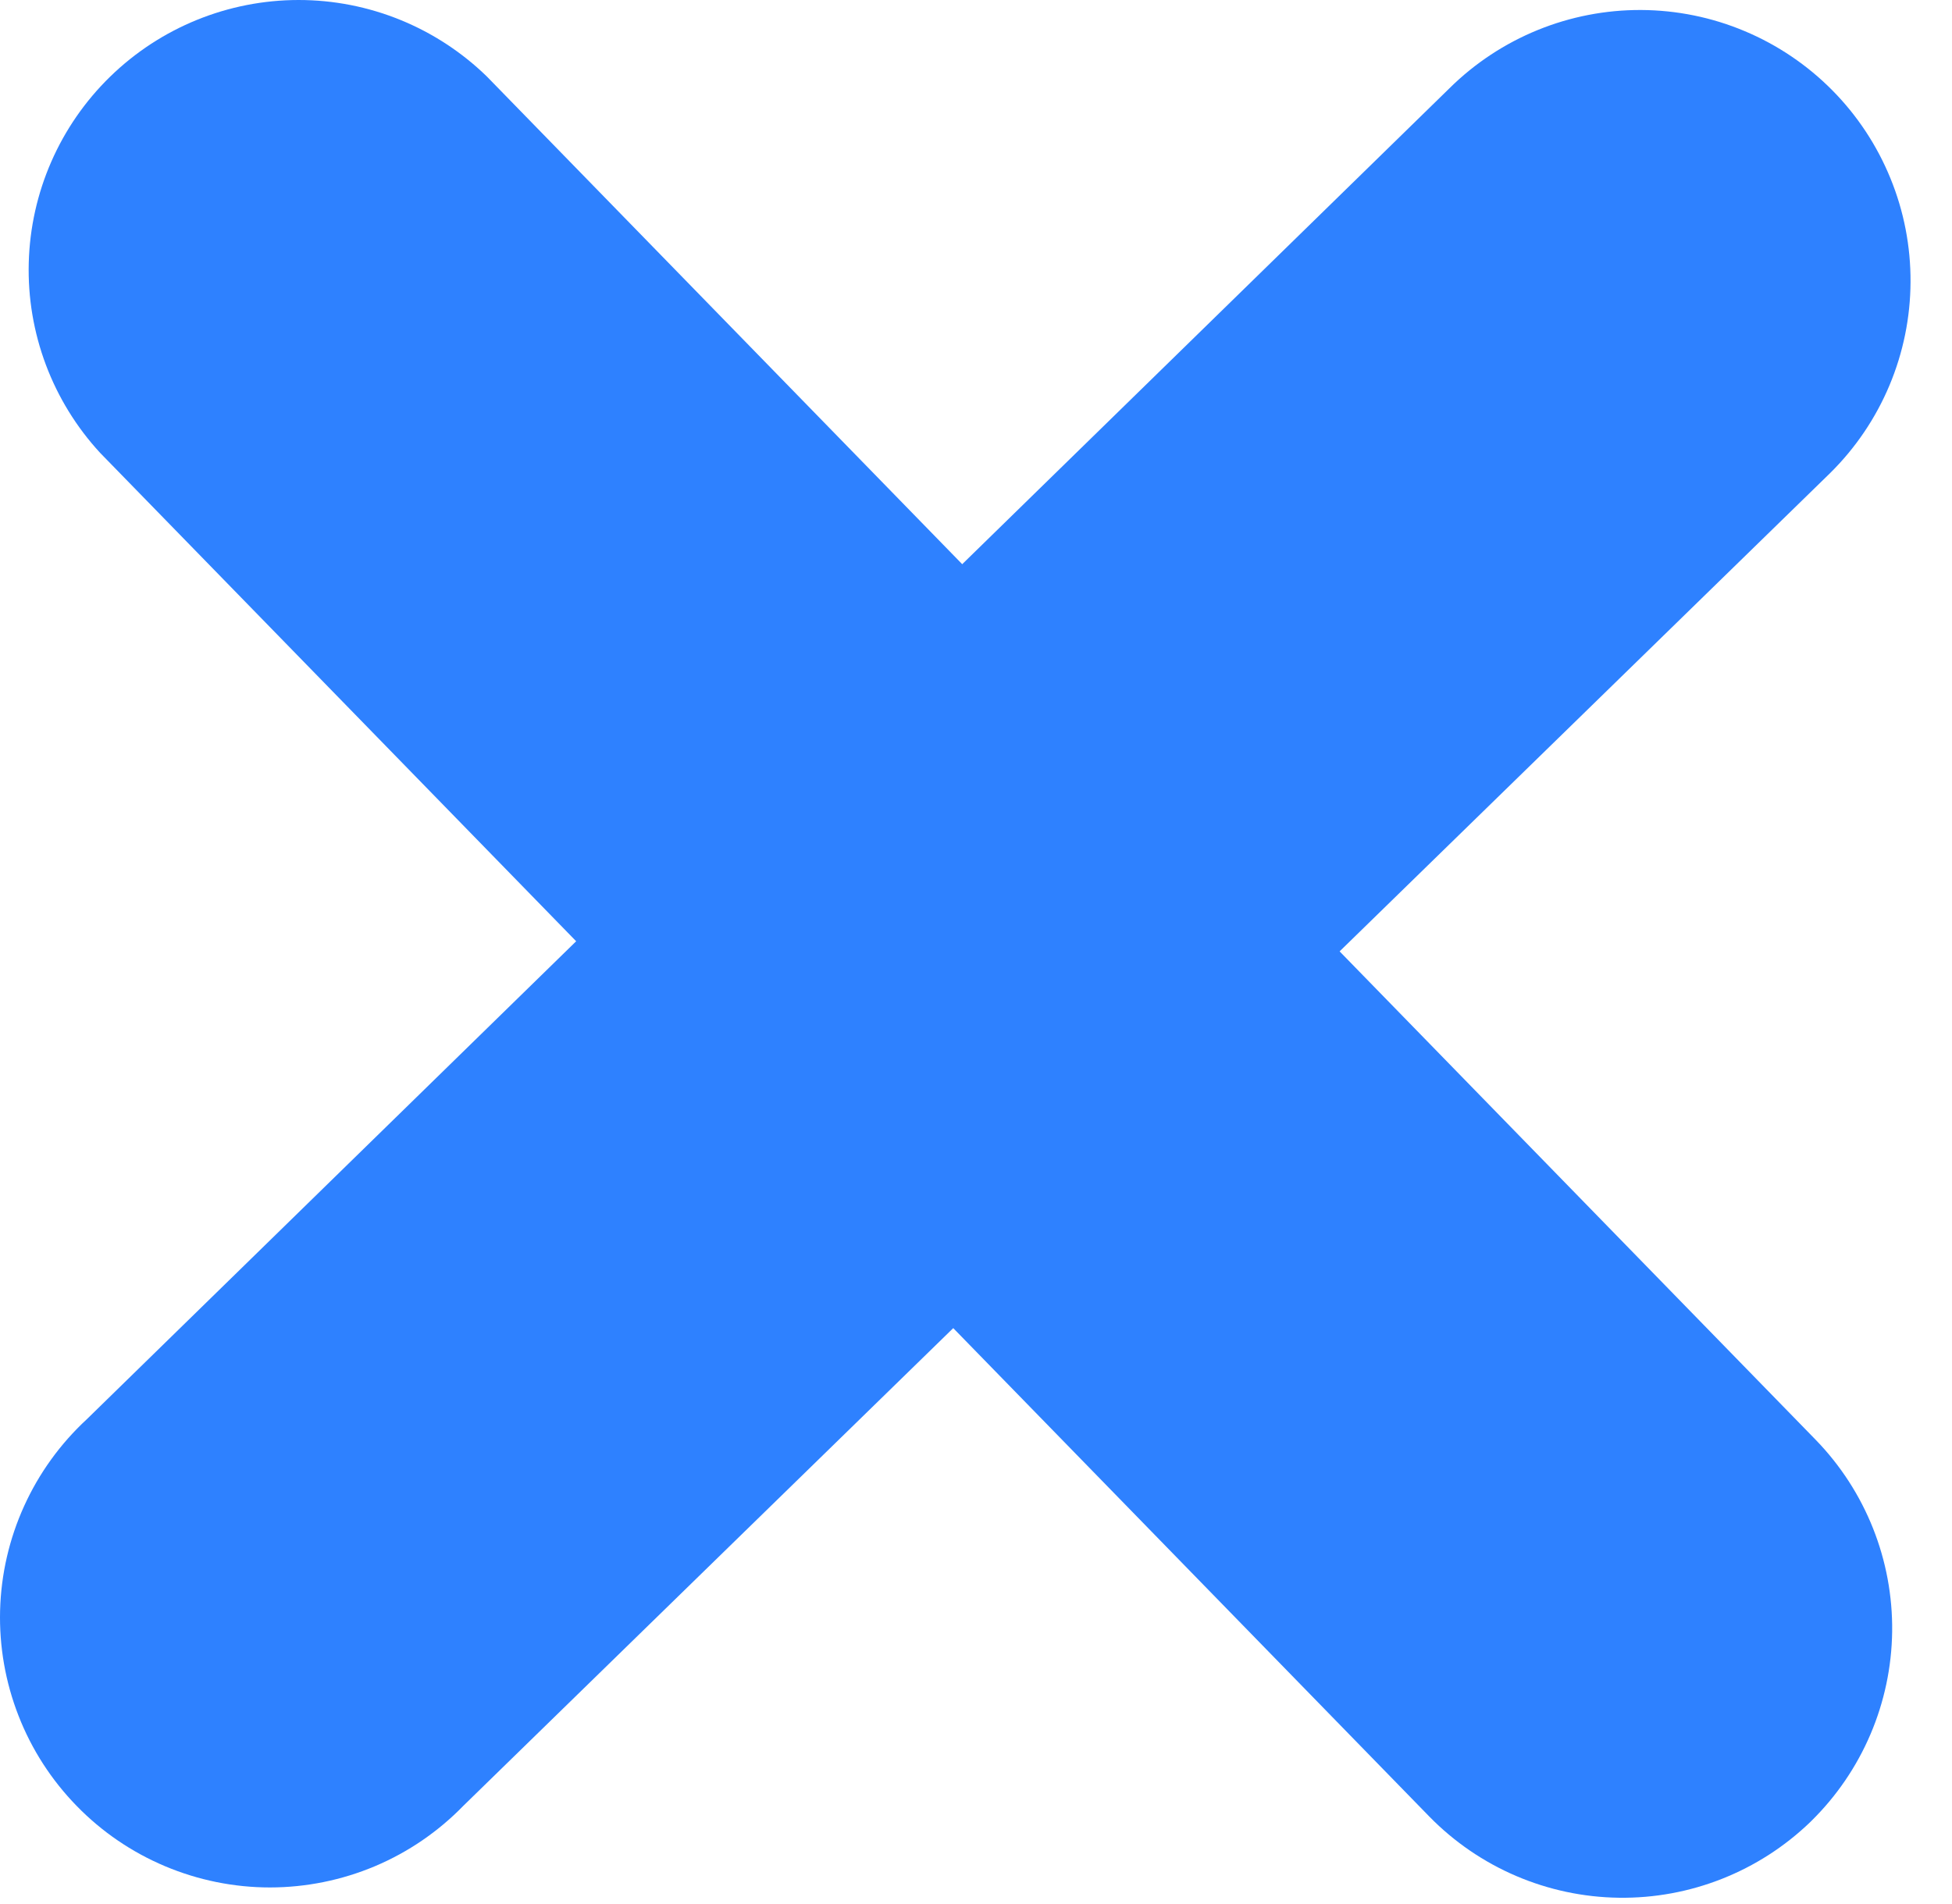
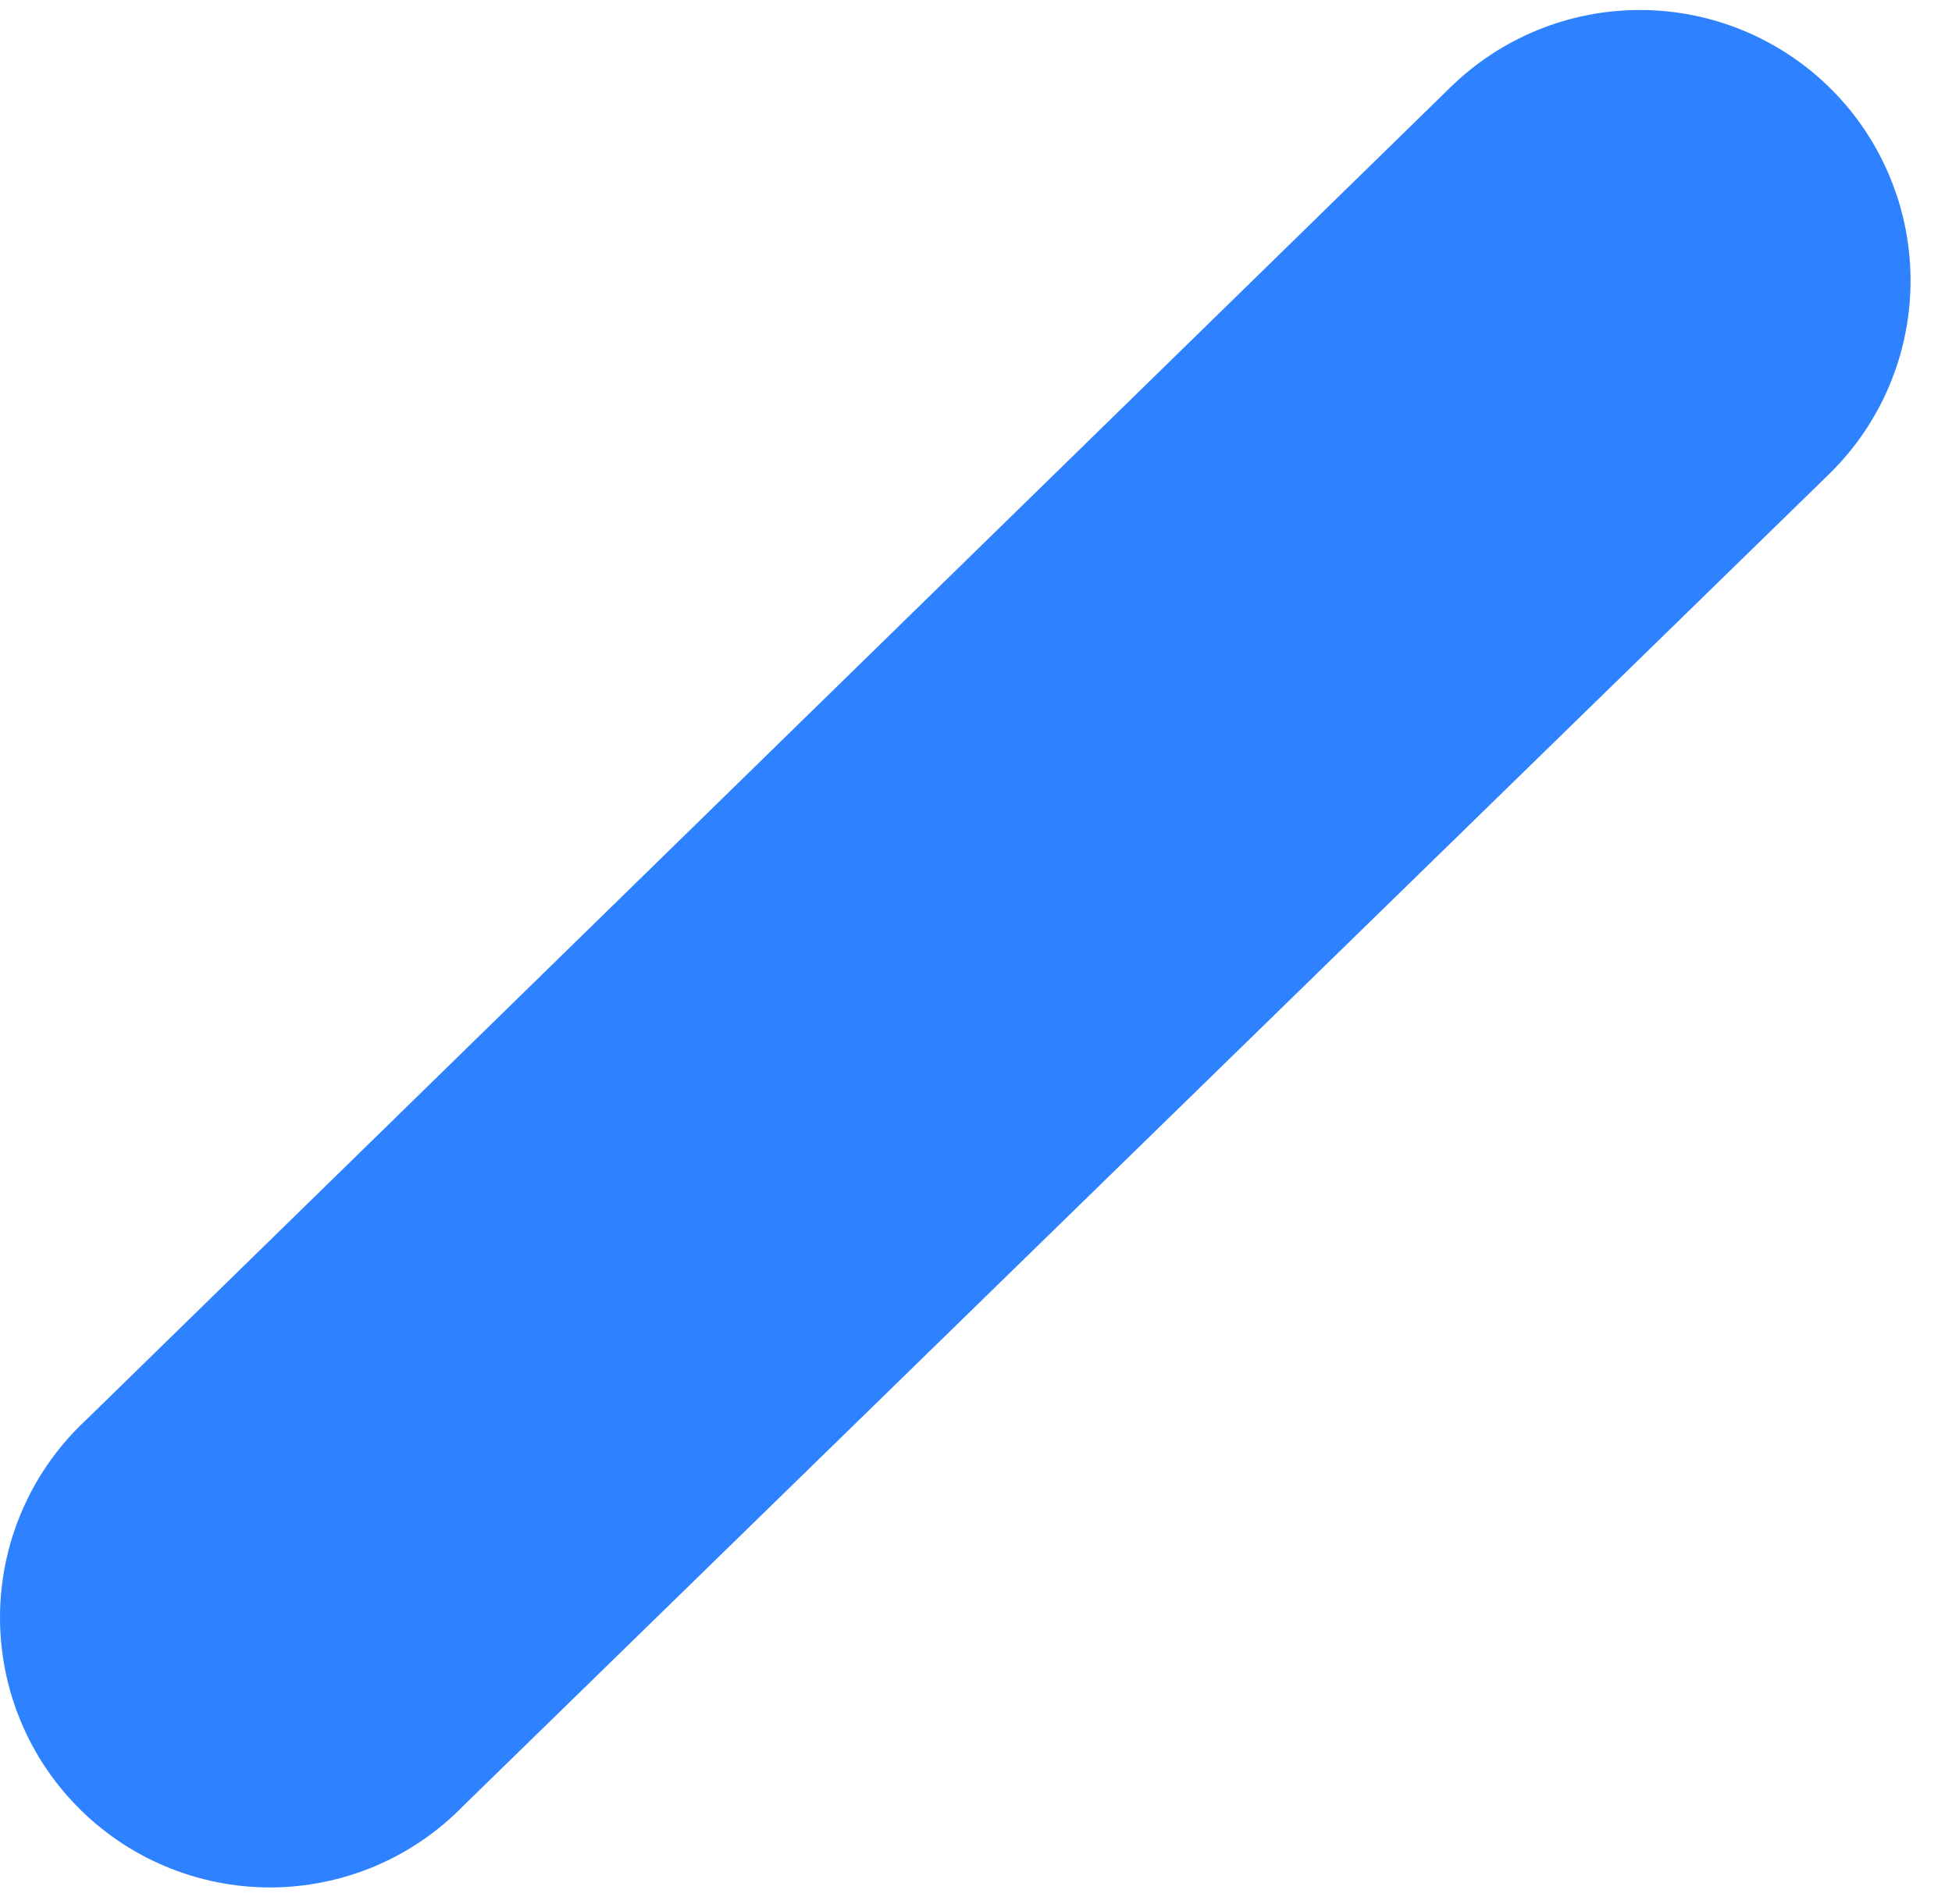
<svg xmlns="http://www.w3.org/2000/svg" width="41" height="40" viewBox="0 0 41 40" fill="none">
-   <path d="M38.025 38.276C36.947 39.316 35.501 39.889 34.002 39.868C32.504 39.848 31.074 39.236 30.025 38.166L2.105 9.516C1.103 8.43 0.564 6.996 0.604 5.519C0.643 4.043 1.257 2.639 2.315 1.609C3.373 0.578 4.792 0.001 6.27 3.58429e-07C7.747 -0.001 9.166 0.576 10.225 1.606L38.145 30.256C39.187 31.333 39.761 32.778 39.743 34.276C39.724 35.775 39.114 37.205 38.045 38.256L38.025 38.276Z" fill="#2E81FF" />
  <path d="M38.444 9.935L9.734 37.935C9.206 38.478 8.575 38.91 7.877 39.205C7.179 39.499 6.429 39.651 5.672 39.652C4.915 39.652 4.165 39.5 3.467 39.206C2.769 38.912 2.137 38.481 1.609 37.938C1.08 37.395 0.665 36.753 0.39 36.047C0.114 35.342 -0.018 34.588 0.002 33.831C0.022 33.074 0.194 32.328 0.507 31.639C0.82 30.949 1.268 30.329 1.824 29.815L30.444 1.855C31.516 0.794 32.965 0.203 34.472 0.21C35.219 0.214 35.958 0.364 36.646 0.654C37.334 0.943 37.959 1.365 38.484 1.895C39.01 2.426 39.425 3.055 39.707 3.746C39.99 4.437 40.133 5.177 40.129 5.923C40.126 6.67 39.975 7.409 39.686 8.097C39.397 8.785 38.975 9.41 38.444 9.935V9.935Z" fill="#2E81FF" />
</svg>